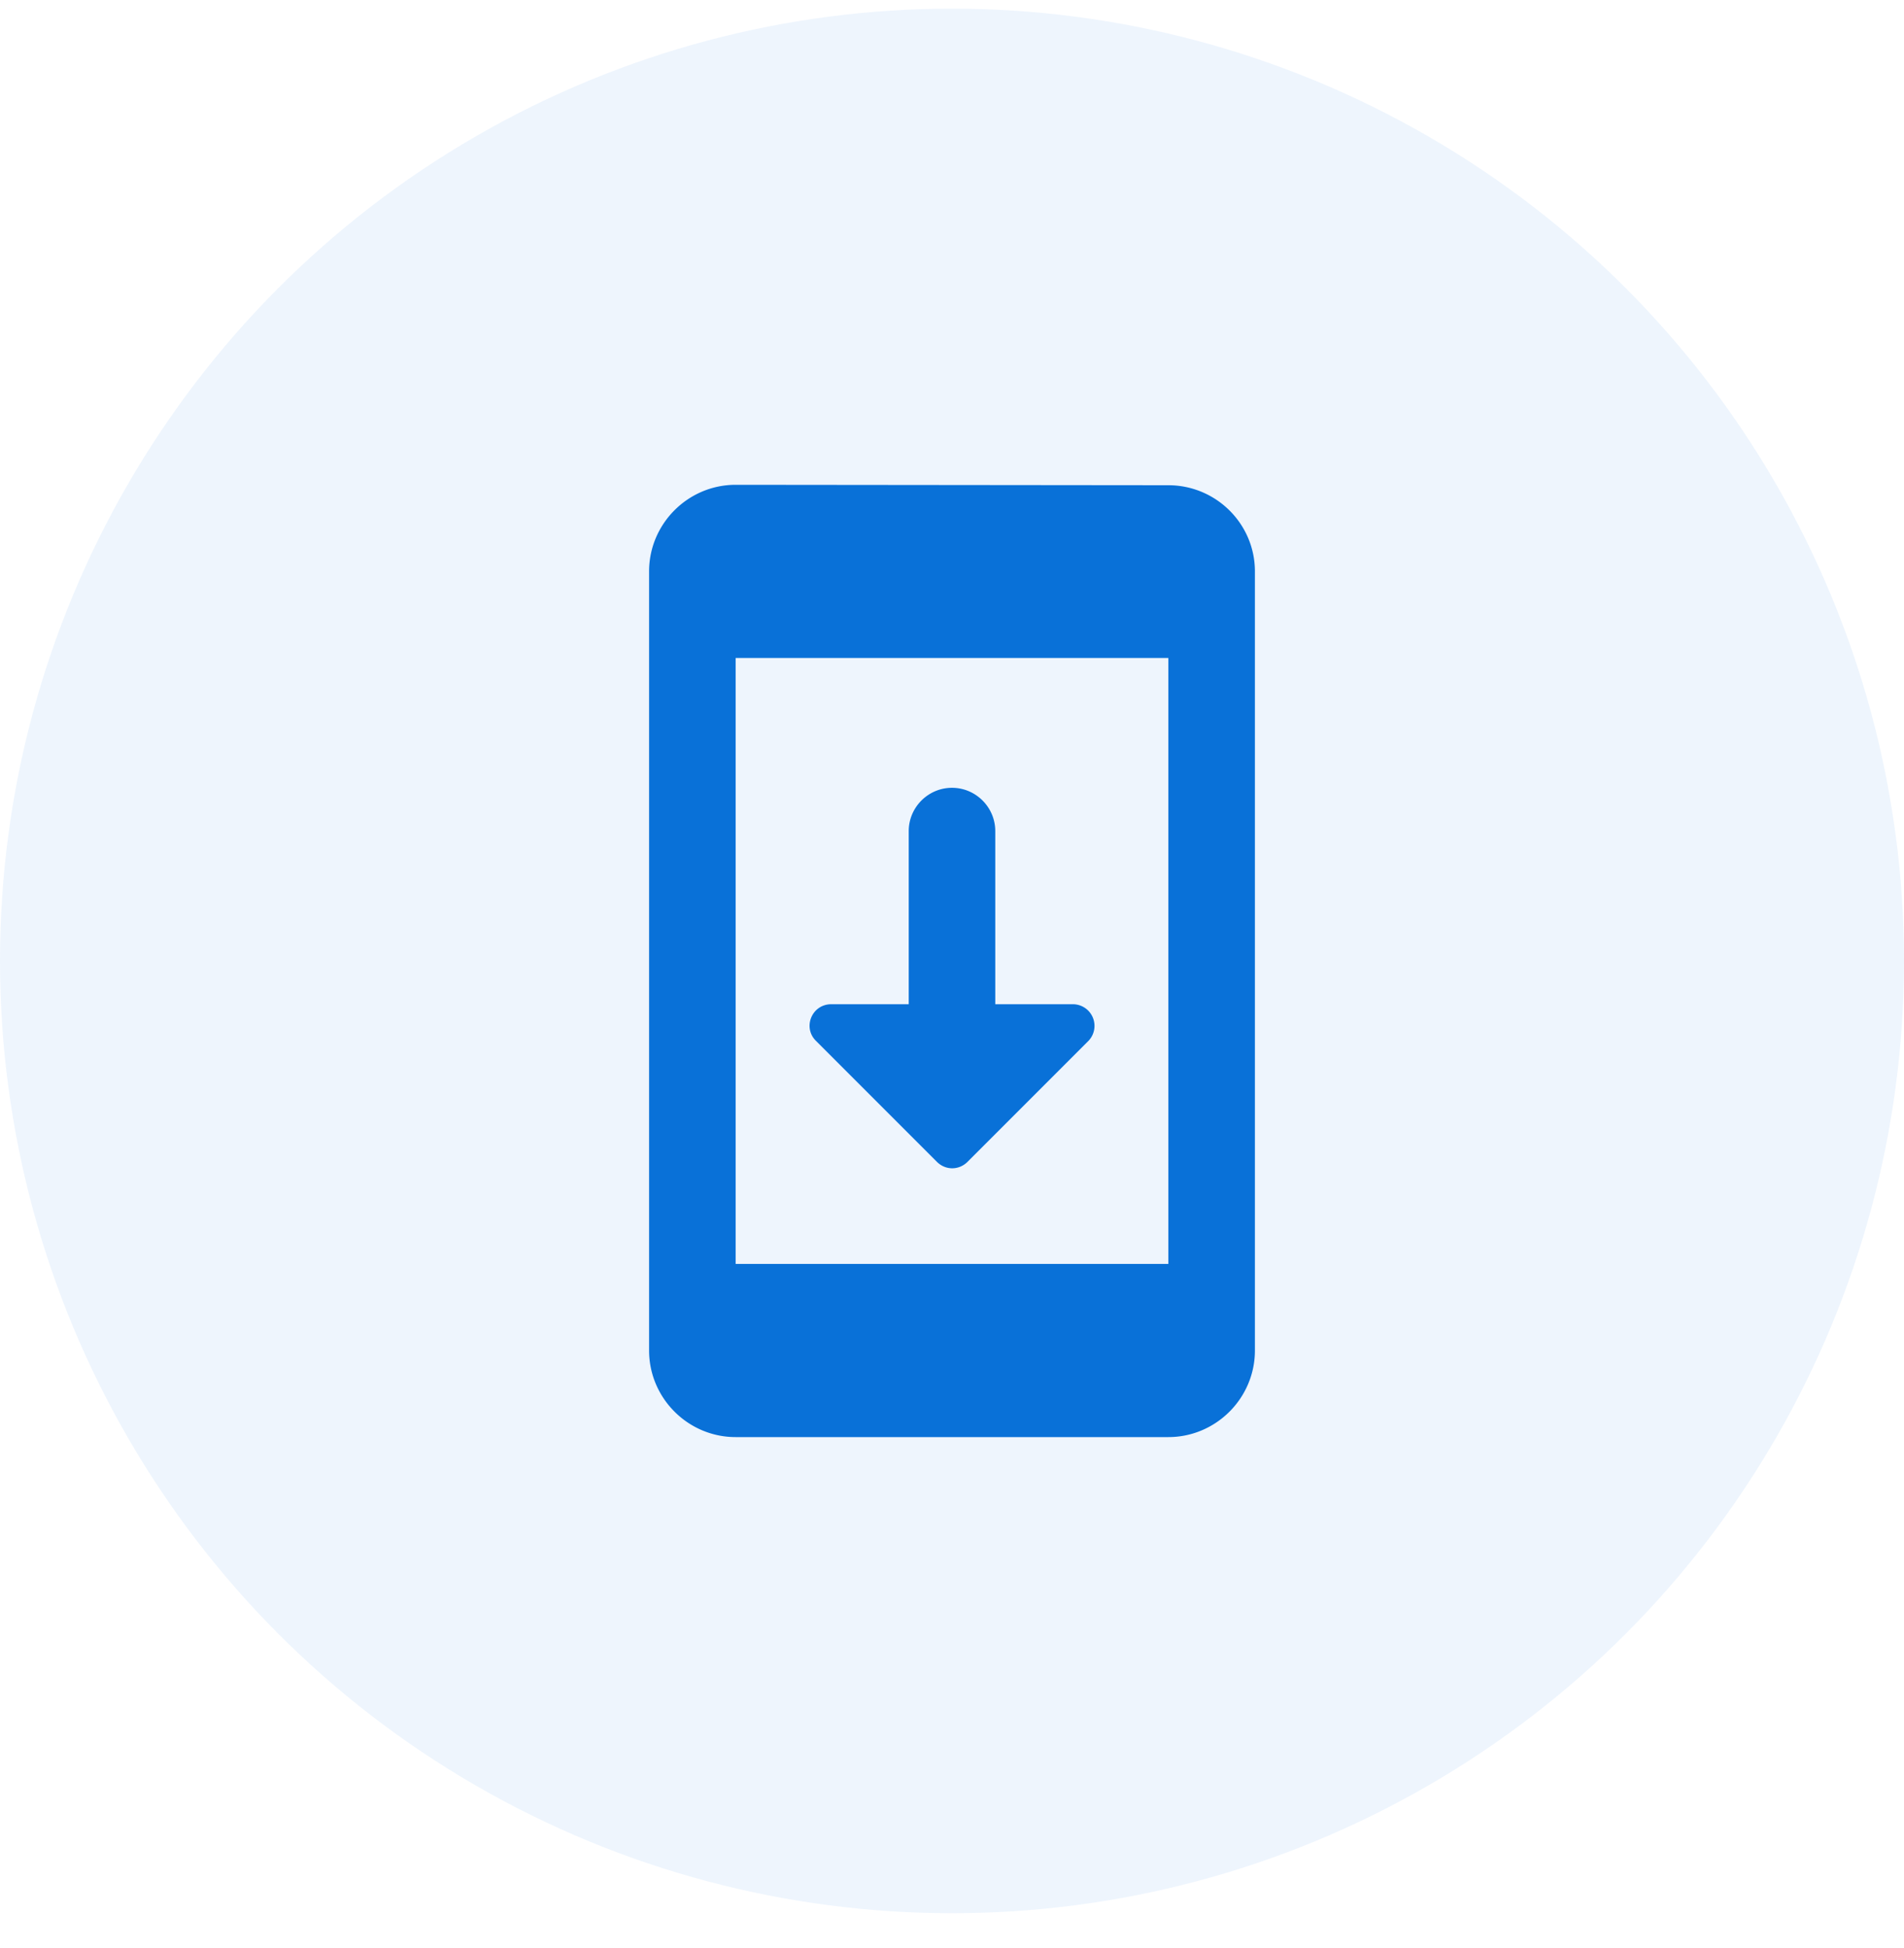
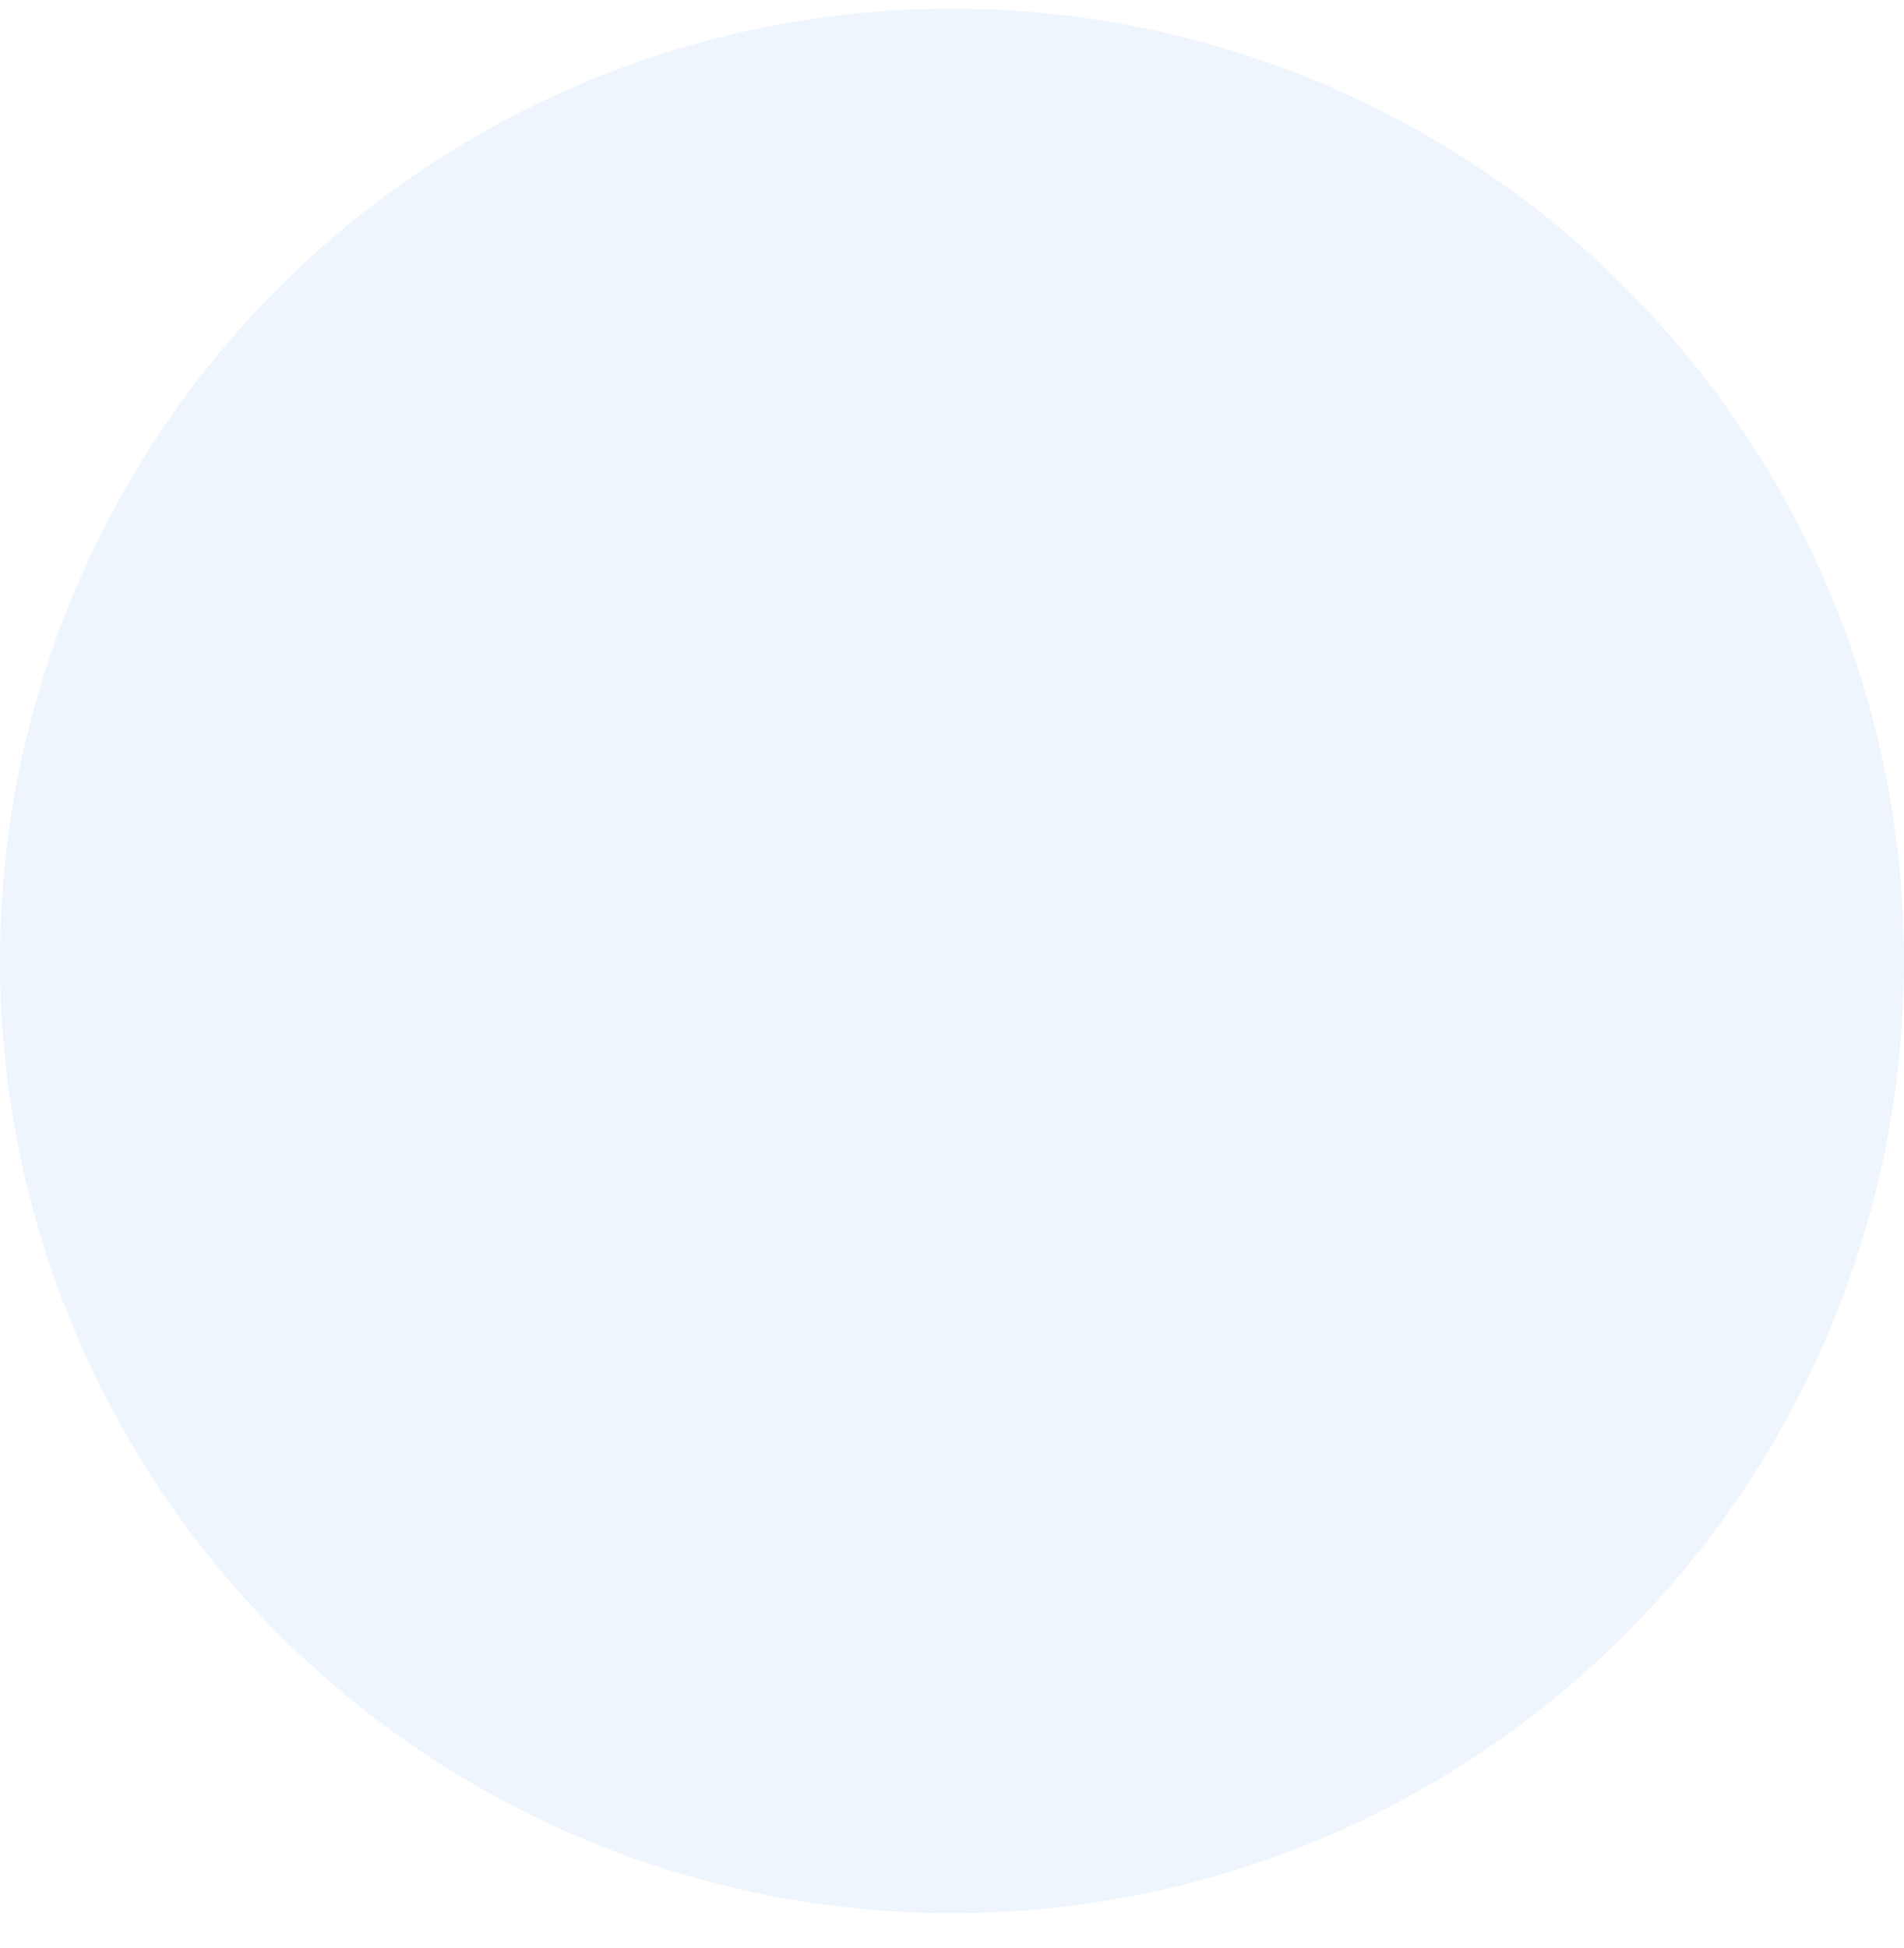
<svg xmlns="http://www.w3.org/2000/svg" width="44" height="45" fill="none" viewBox="0 0 44 45">
  <circle cx="22" cy="22.2" r="22" fill="#0971D8" fill-opacity=".07" />
-   <path fill="#0971D8" d="m27 11.21-10-.01c-1.1 0-2 .9-2 2v18c0 1.1.9 2 2 2h10c1.1 0 2-.9 2-2v-18c0-1.1-.9-1.99-2-1.99Zm0 17.99H17v-14h10v14Zm-2.21-6H23v-4c0-.55-.45-1-1-1s-1 .45-1 1v4h-1.79c-.45 0-.67.54-.35.85l2.79 2.79c.2.2.51.2.71 0l2.79-2.79a.5.5 0 0 0-.36-.85Z" />
</svg>